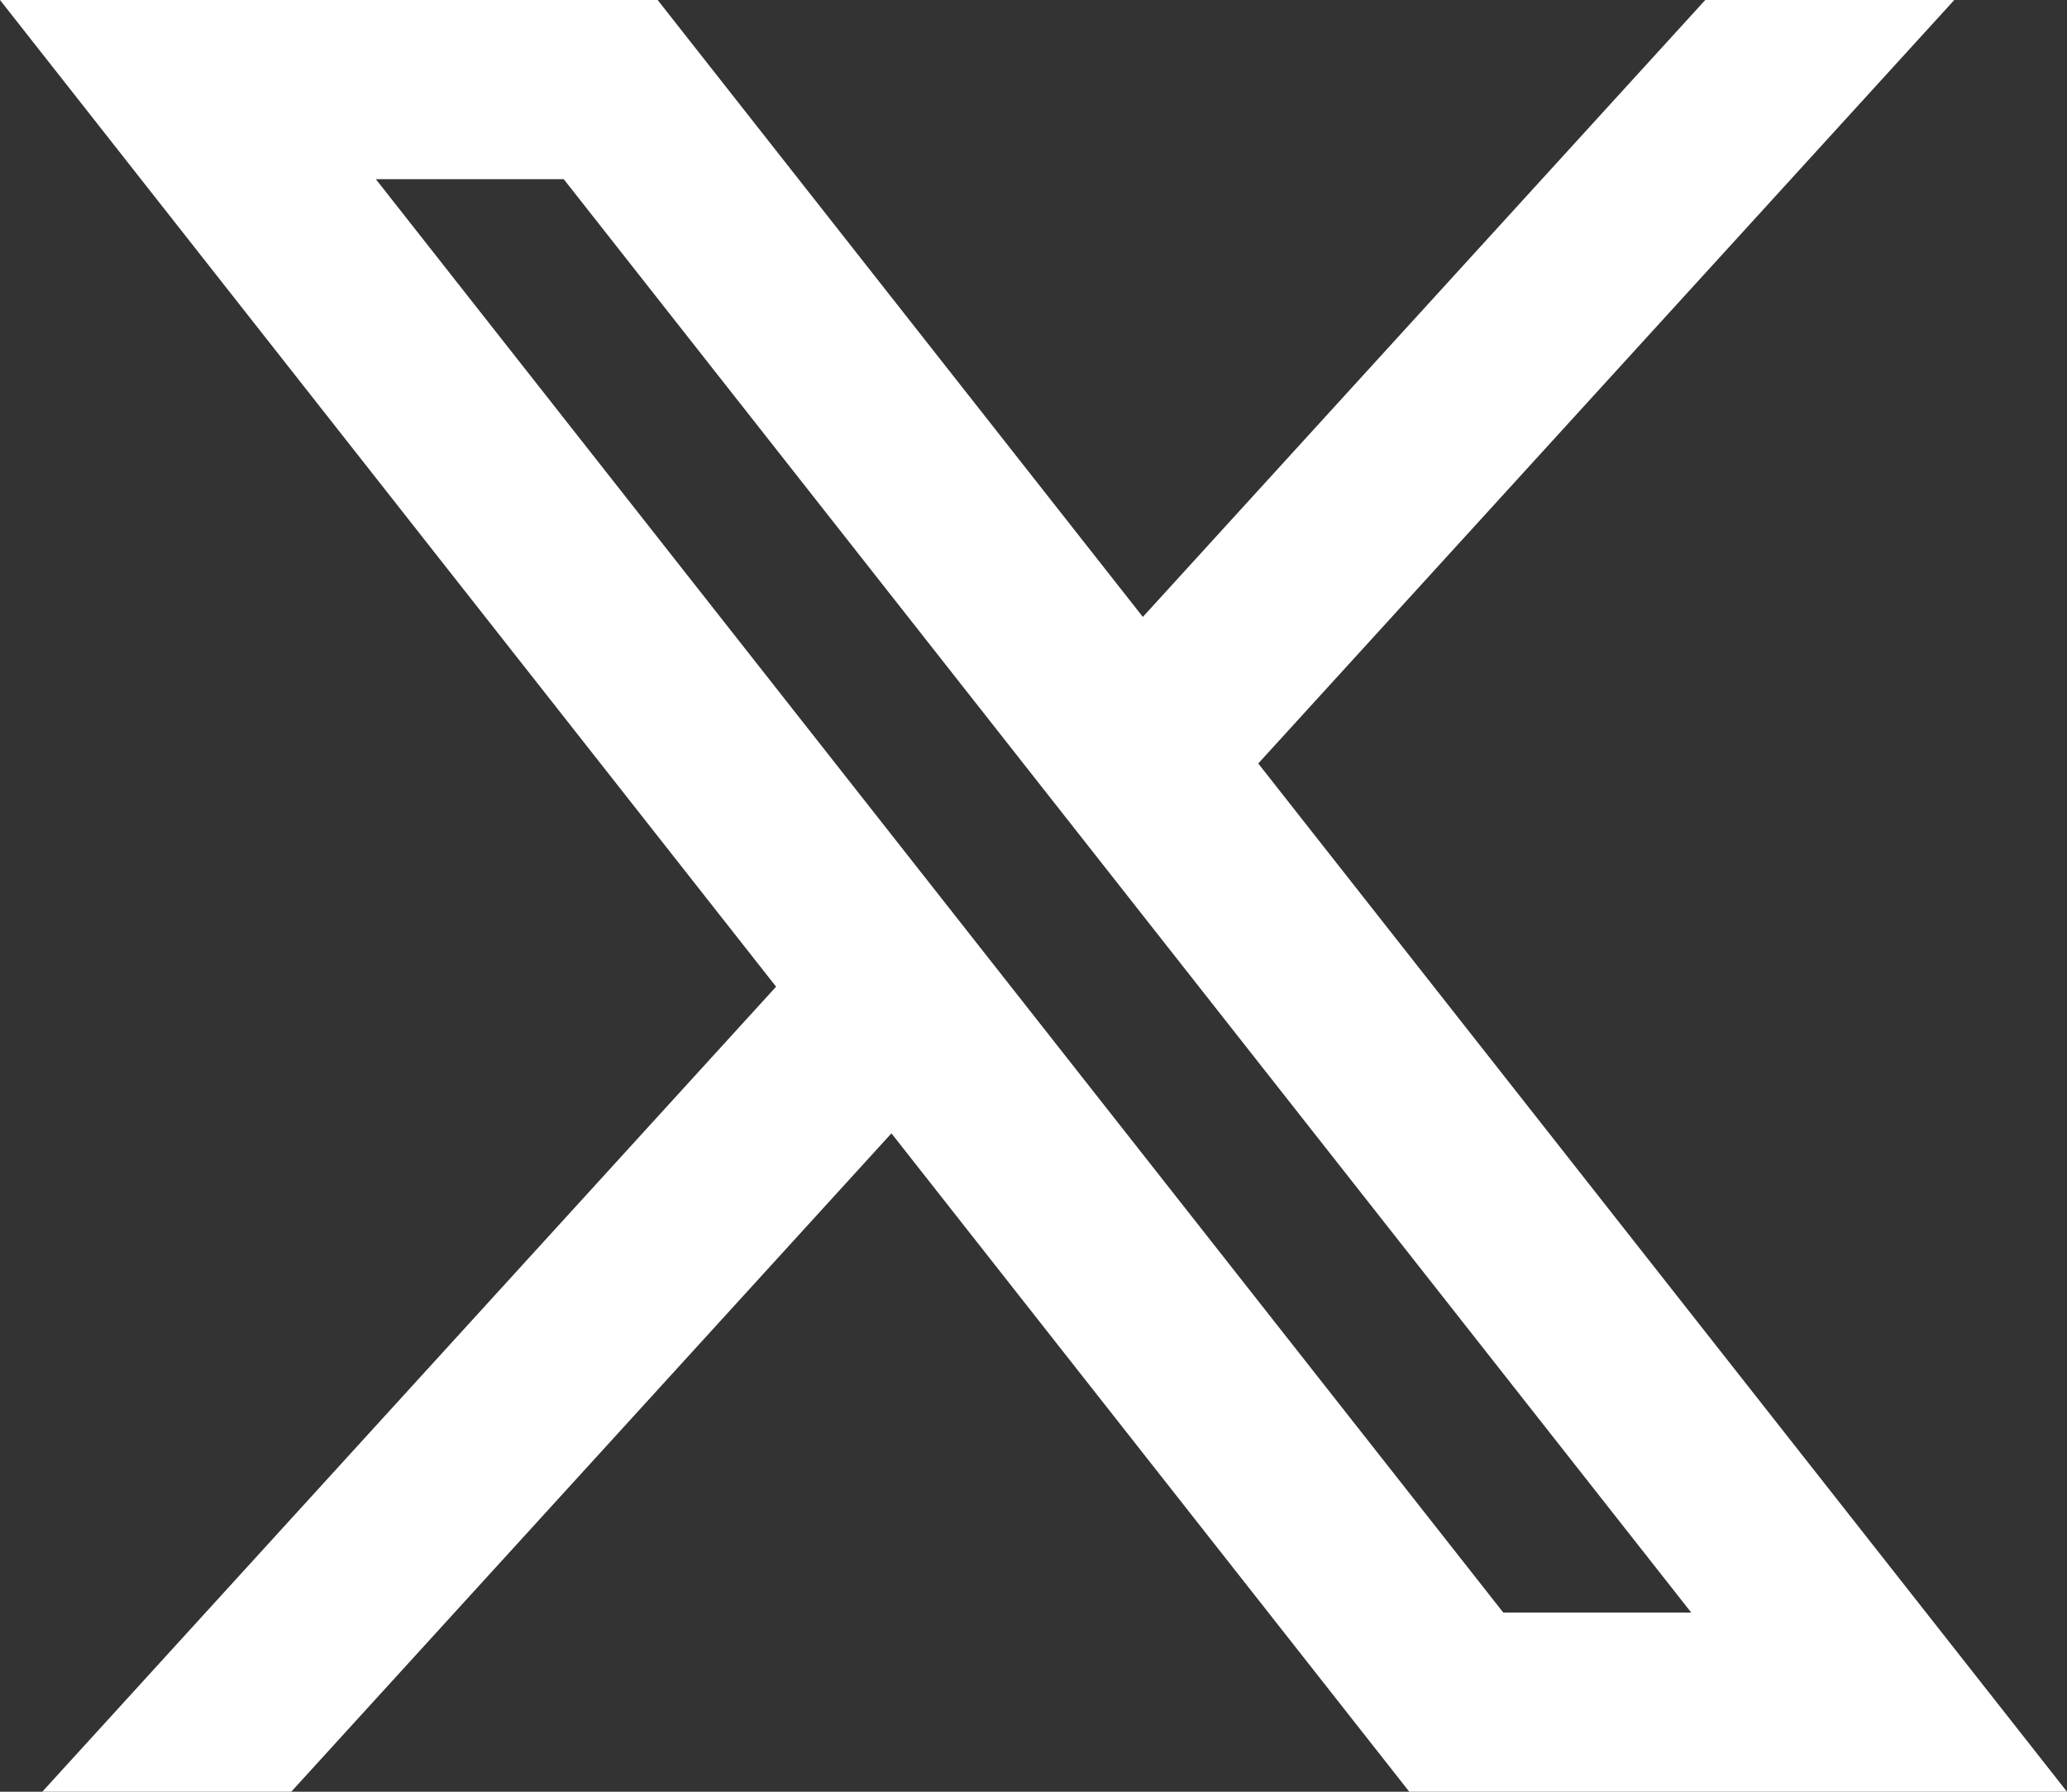
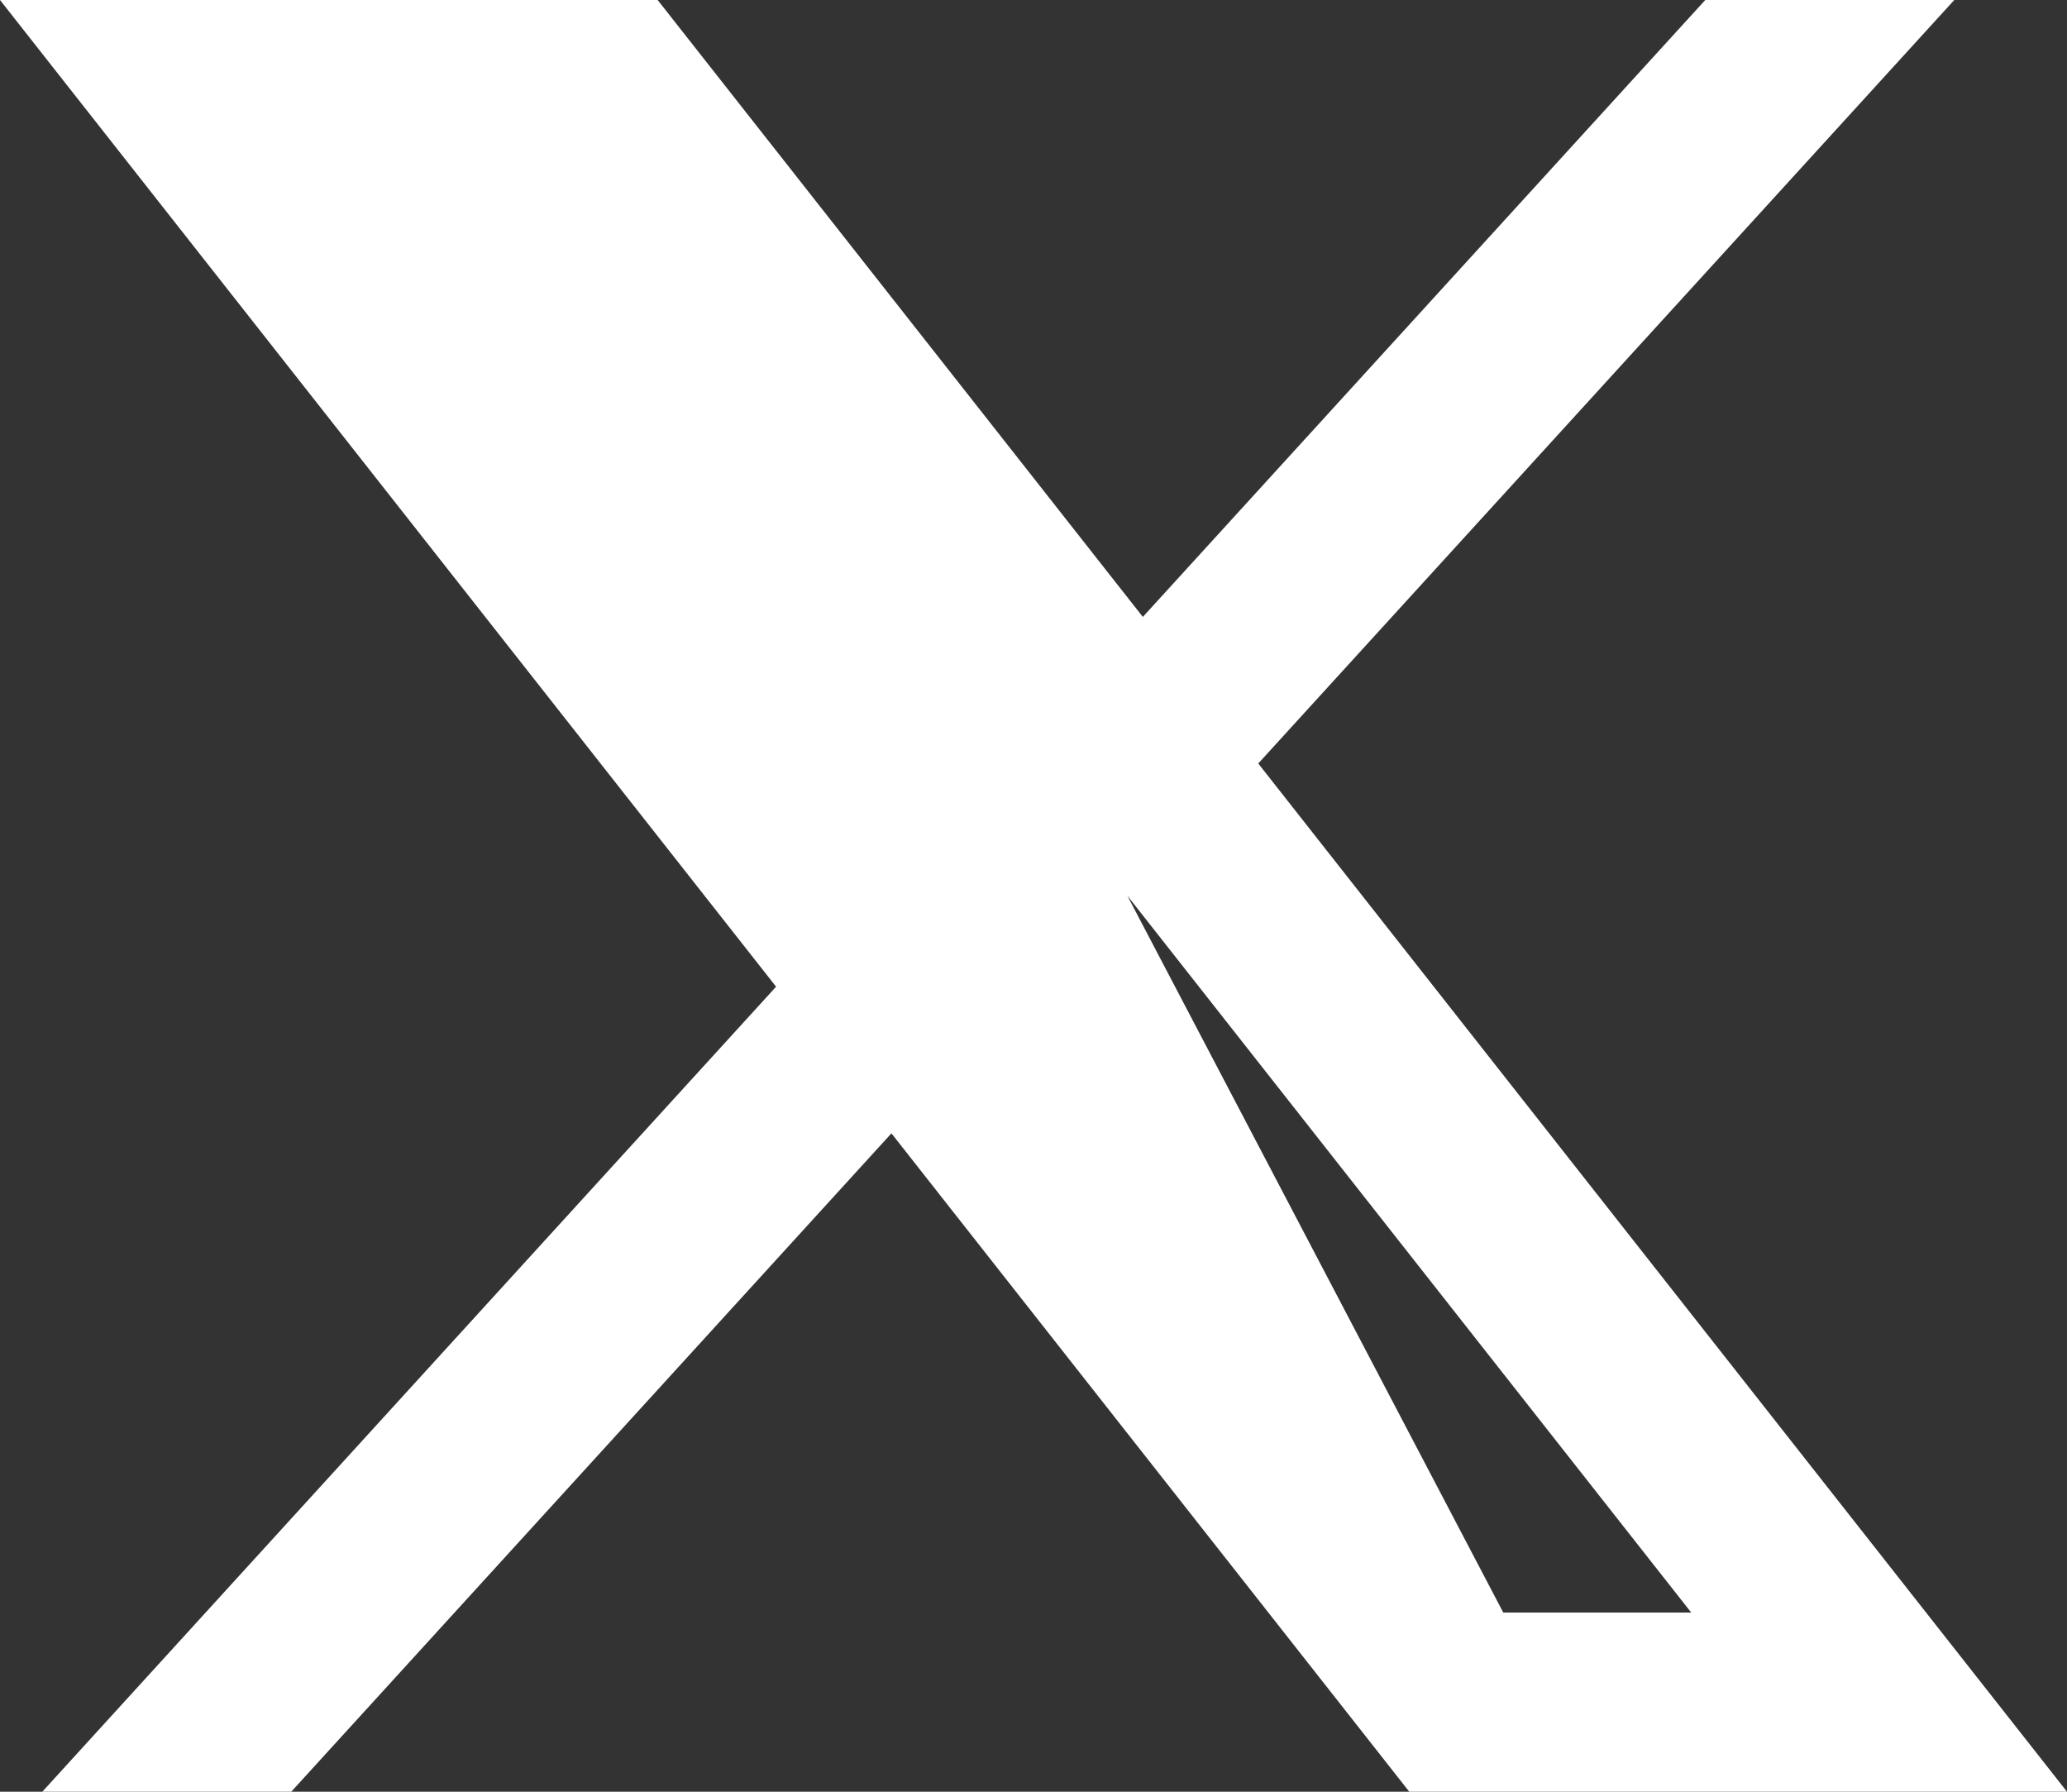
<svg xmlns="http://www.w3.org/2000/svg" width="30" height="26" viewBox="0 0 30 26" fill="none">
  <rect x="0" y="0" width="30" height="26" fill="#333333" stroke="none" />
-   <path d="M9.545 0H0L11.264 14.318L0.614 26H4.227L12.938 16.446L20.454 26H30L18.262 11.079L28.364 0H24.75L16.587 8.952L9.545 0ZM21.818 23.4L5.455 2.6H8.182L24.546 23.4H21.818Z" fill="#fff" />
+   <path d="M9.545 0H0L11.264 14.318L0.614 26H4.227L12.938 16.446L20.454 26H30L18.262 11.079L28.364 0H24.75L16.587 8.952L9.545 0ZL5.455 2.6H8.182L24.546 23.4H21.818Z" fill="#fff" />
</svg>